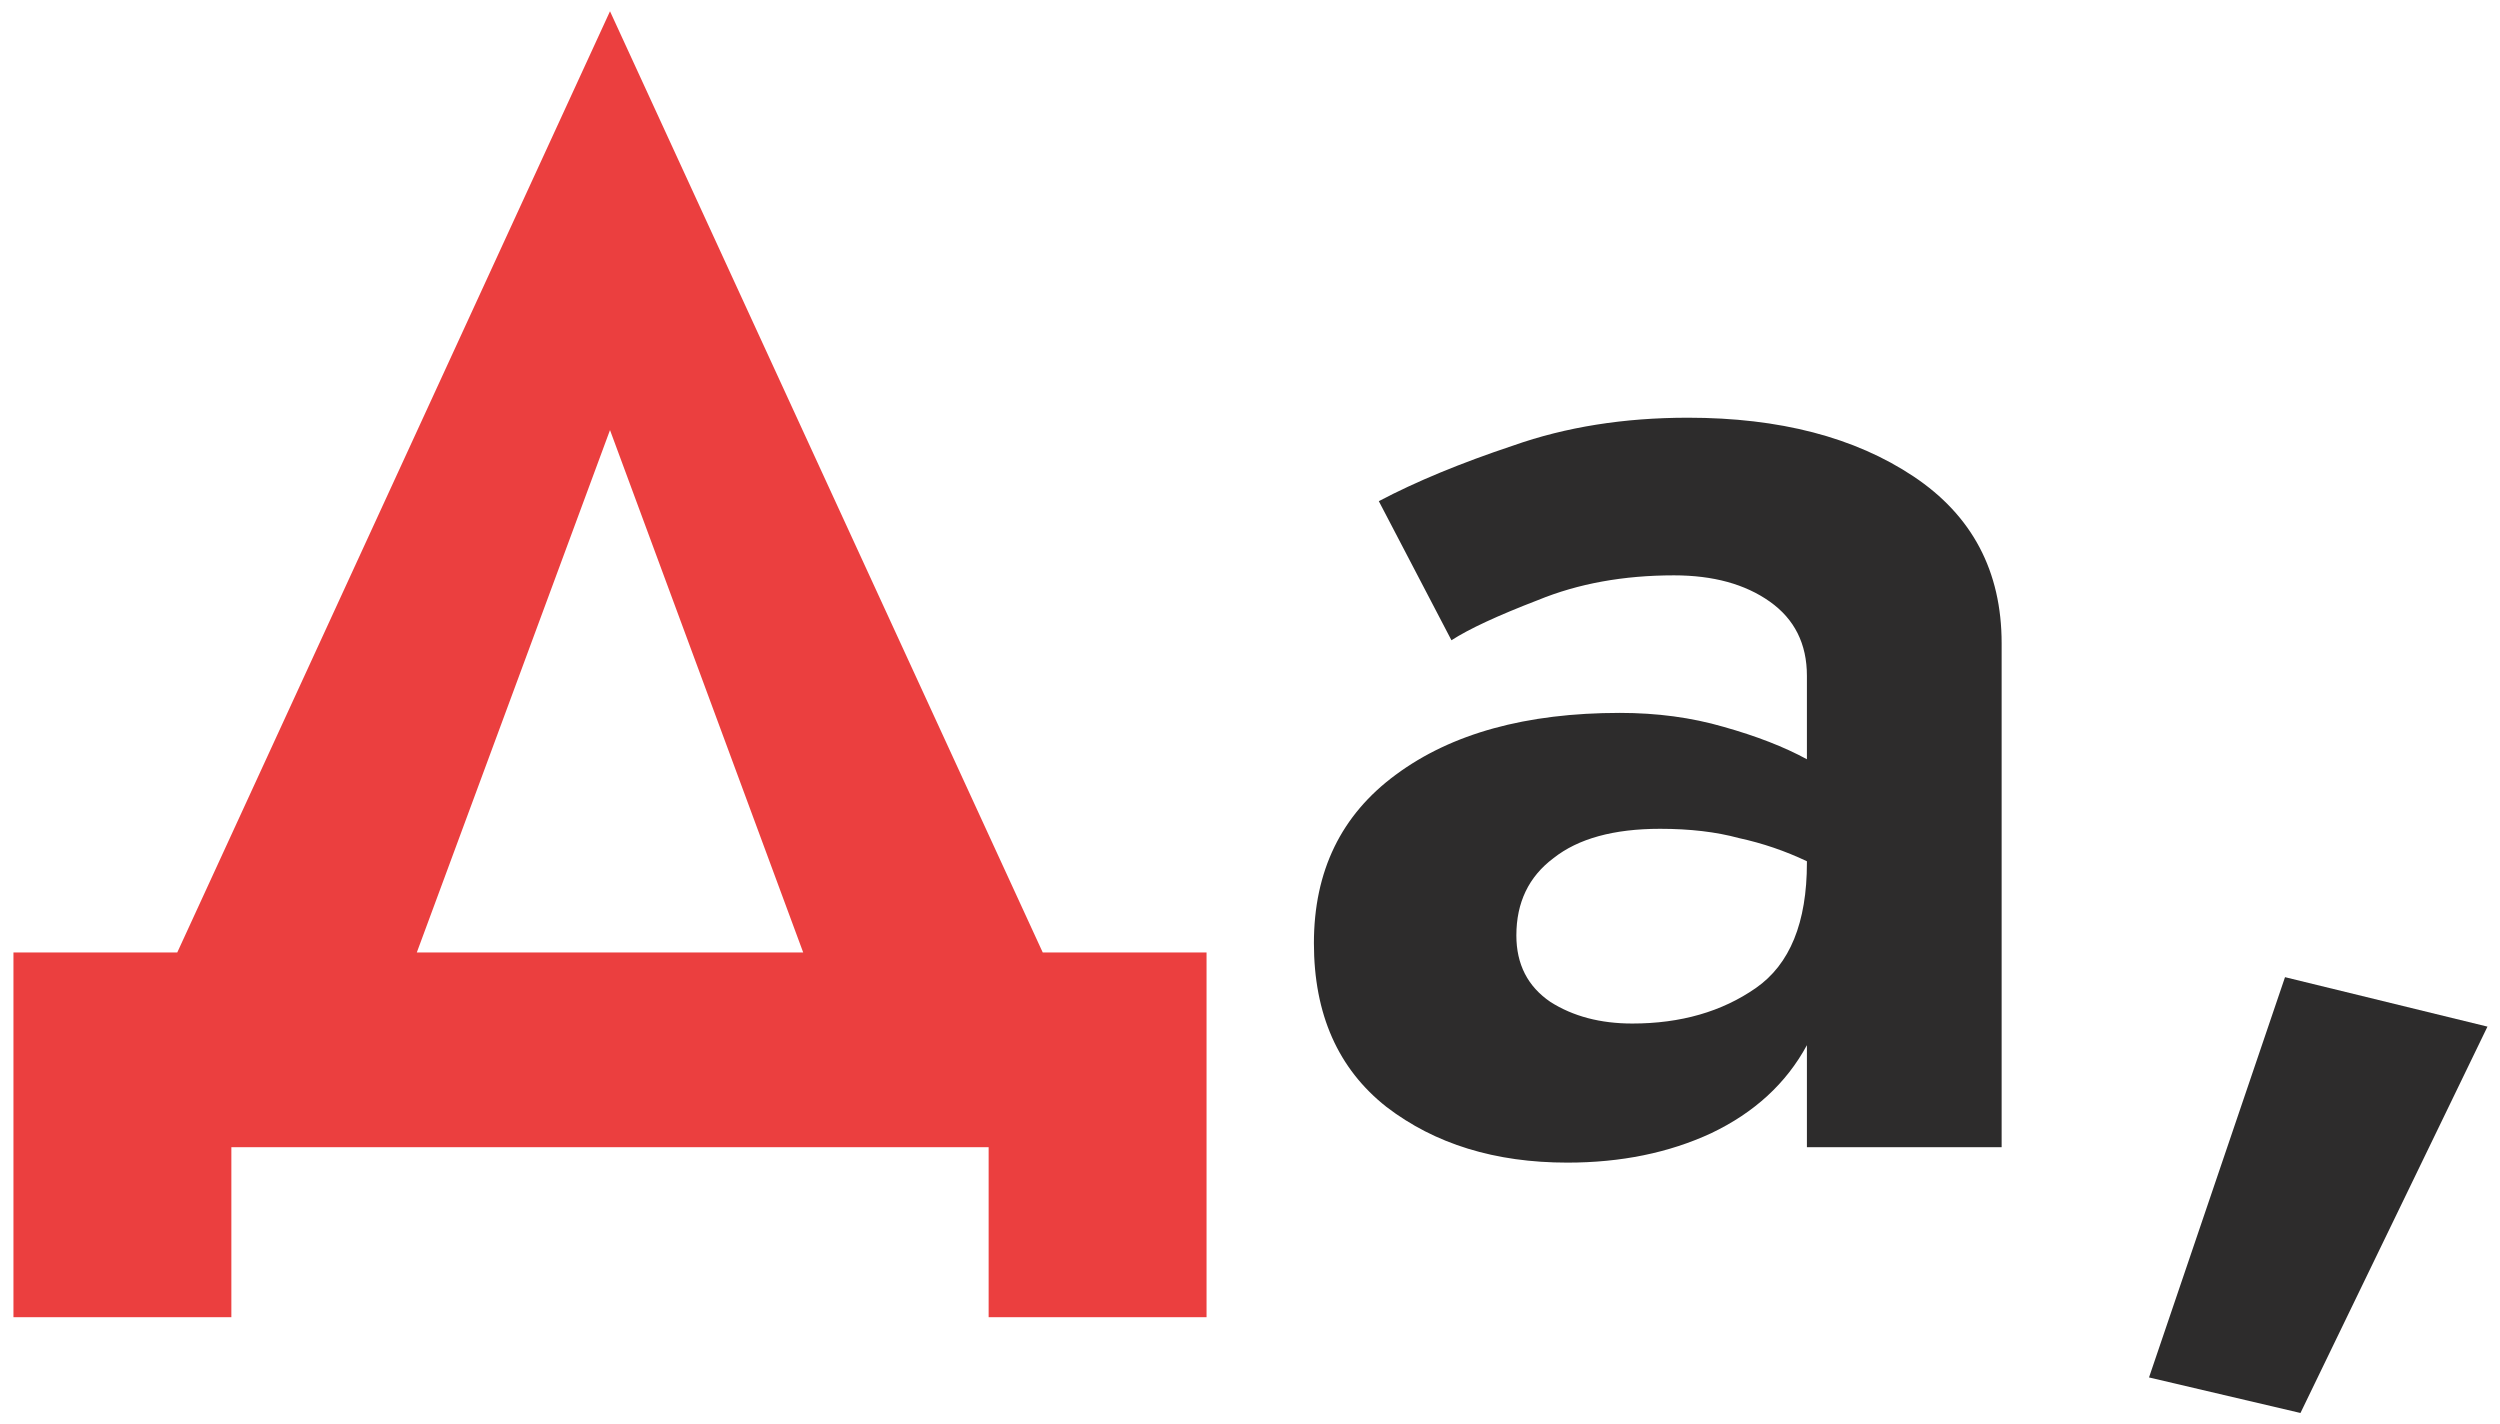
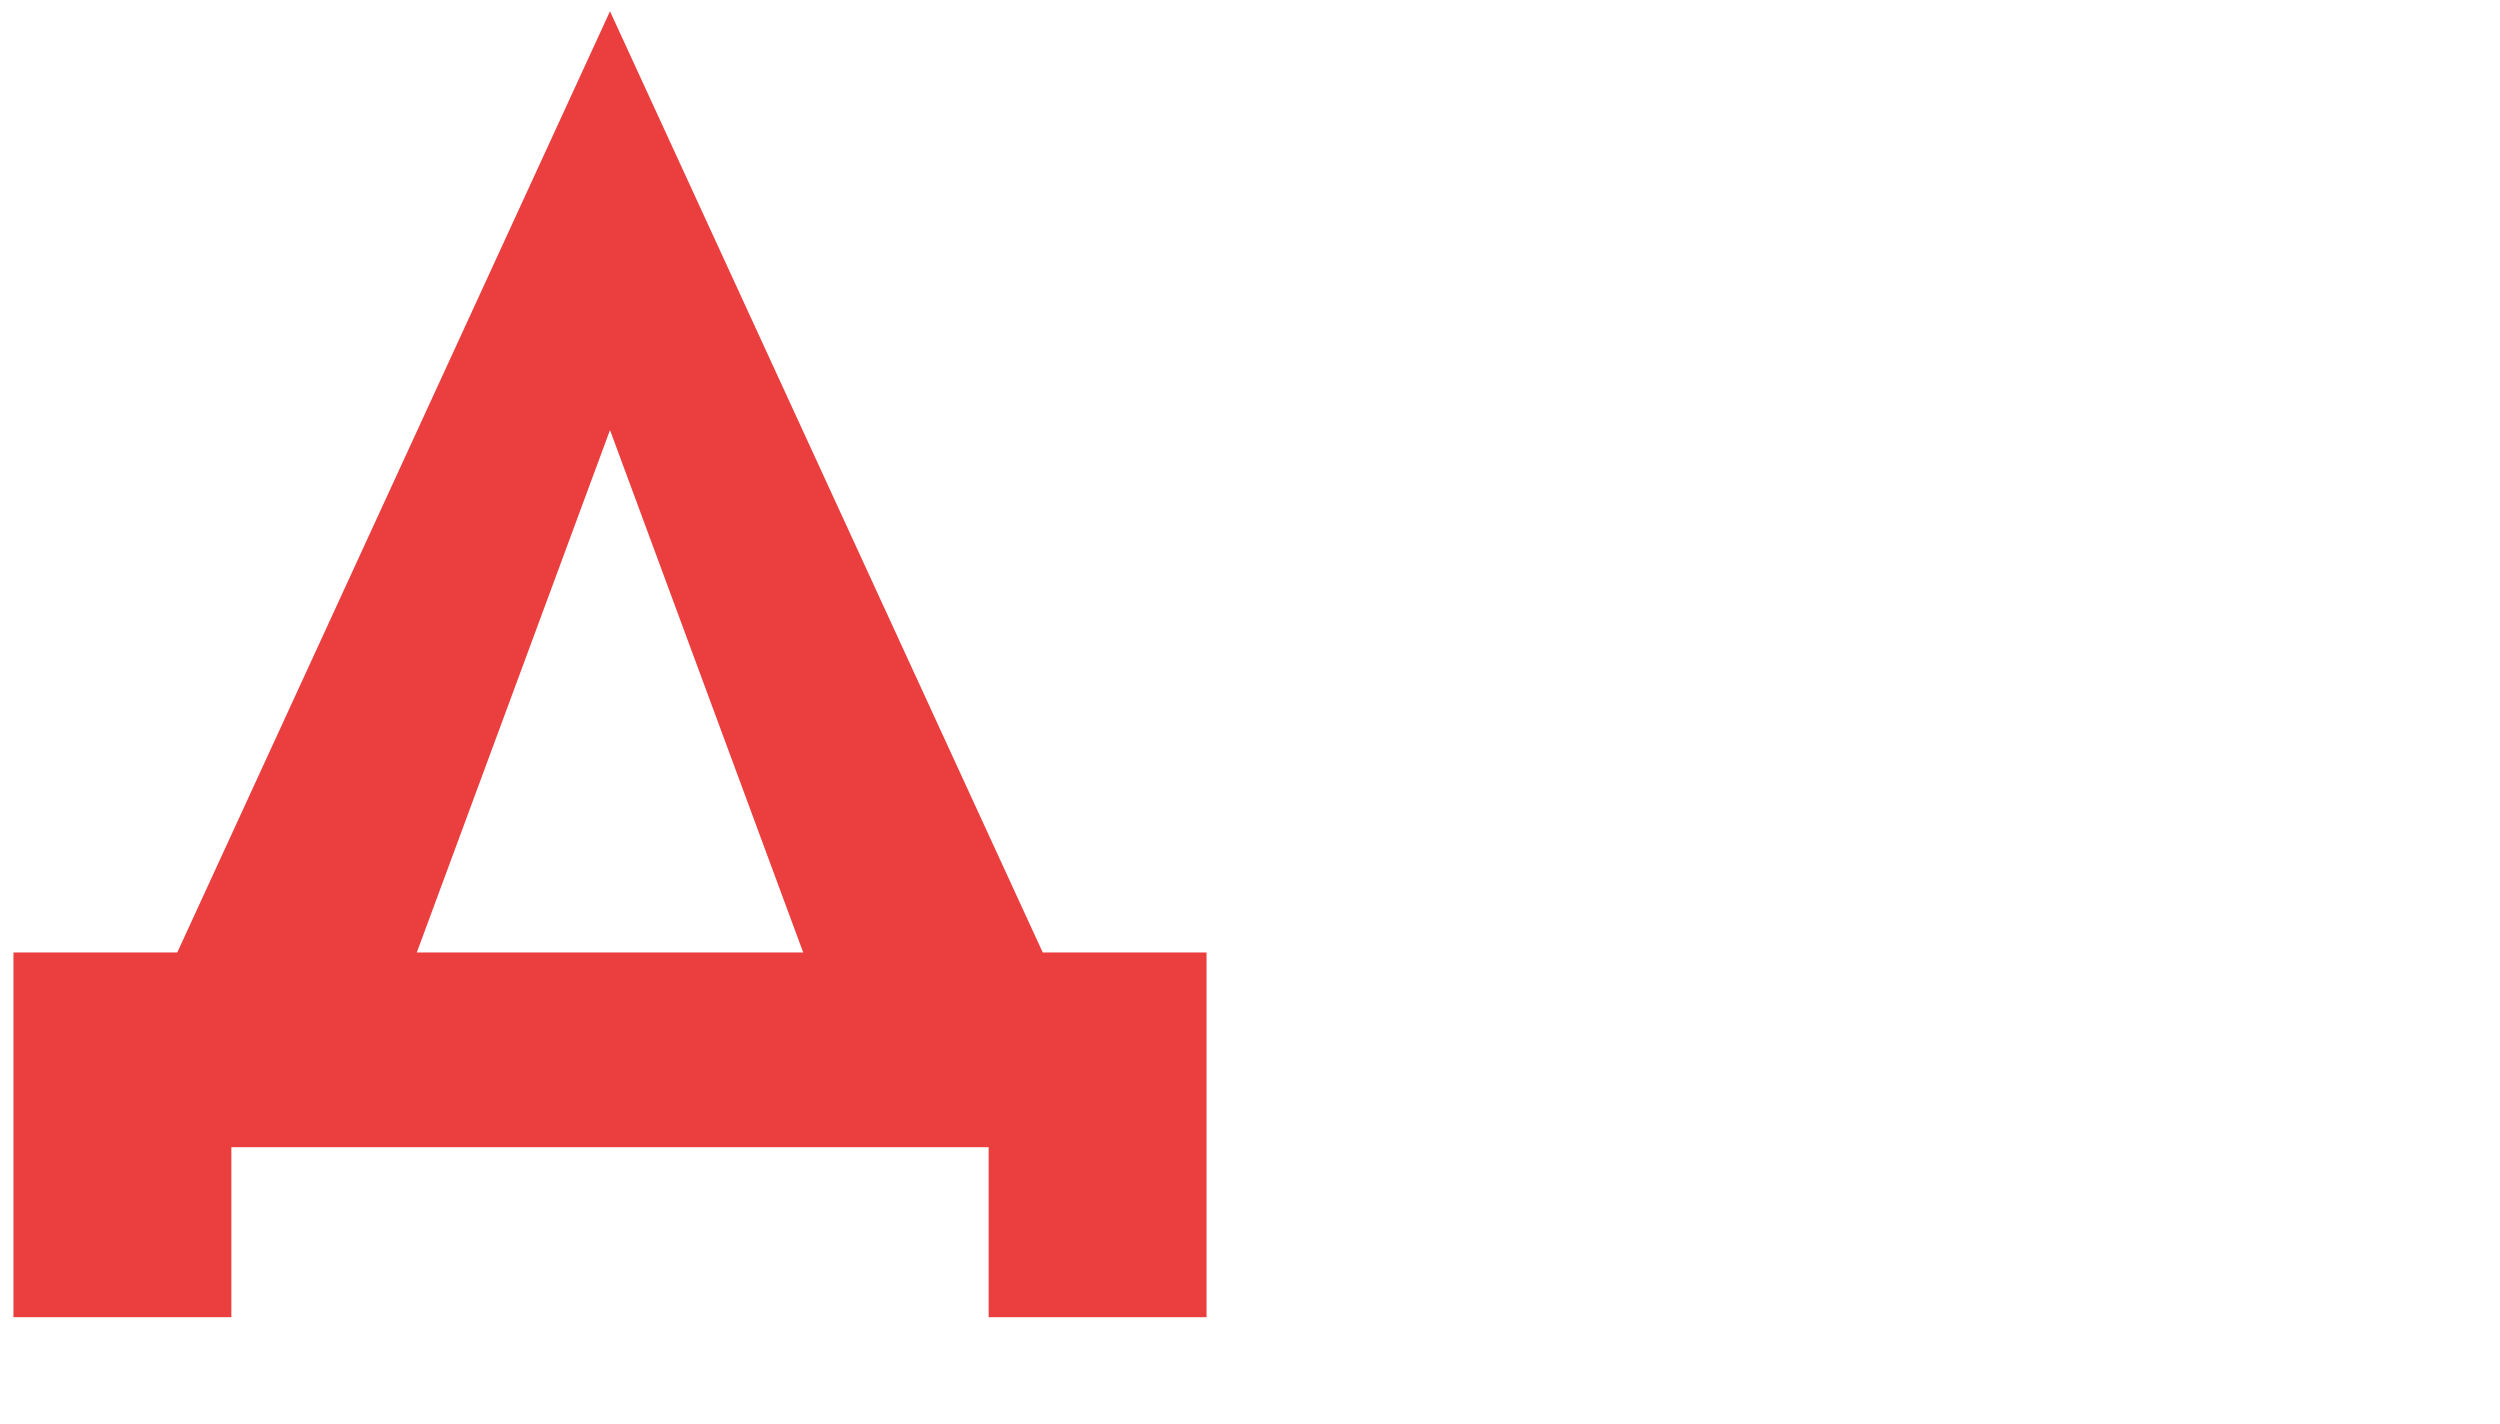
<svg xmlns="http://www.w3.org/2000/svg" width="165" height="94" viewBox="0 0 165 94" fill="none">
  <path d="M65.25 75.713H15.27V86.933H0.888V62.861H11.7L40.26 0.743L68.82 62.861H79.632V86.933H65.25V75.713ZM40.26 28.385L27.51 62.861H53.01L40.26 28.385Z" fill="#EB3F3F" />
-   <path d="M95.796 42.257L91.002 33.077C93.45 31.785 96.408 30.561 99.876 29.405C103.344 28.181 107.186 27.569 111.402 27.569C117.454 27.569 122.418 28.861 126.294 31.445C130.17 34.029 132.108 37.701 132.108 42.461V75.713H119.256V68.981C117.896 71.497 115.788 73.435 112.932 74.795C110.144 76.087 106.982 76.733 103.446 76.733C98.686 76.733 94.708 75.509 91.512 73.061C88.316 70.545 86.718 66.941 86.718 62.249C86.718 57.489 88.52 53.783 92.124 51.131C95.796 48.411 100.726 47.051 106.914 47.051C109.362 47.051 111.64 47.357 113.748 47.969C115.924 48.581 117.76 49.295 119.256 50.111V44.603C119.256 42.495 118.44 40.863 116.808 39.707C115.176 38.551 113.068 37.973 110.484 37.973C107.152 37.973 104.16 38.517 101.508 39.605C98.856 40.625 96.952 41.509 95.796 42.257ZM100.08 61.739C100.08 63.643 100.828 65.105 102.324 66.125C103.82 67.077 105.622 67.553 107.73 67.553C110.926 67.553 113.646 66.771 115.89 65.207C118.134 63.643 119.256 60.889 119.256 56.945V56.843C117.828 56.163 116.332 55.653 114.768 55.313C113.272 54.905 111.538 54.701 109.566 54.701C106.506 54.701 104.16 55.347 102.528 56.639C100.896 57.863 100.08 59.563 100.08 61.739Z" fill="#2D2C2C" />
-   <path d="M150.811 64.493L164.173 67.757L151.831 93.257L141.835 90.911L150.811 64.493Z" fill="#2D2C2C" />
</svg>